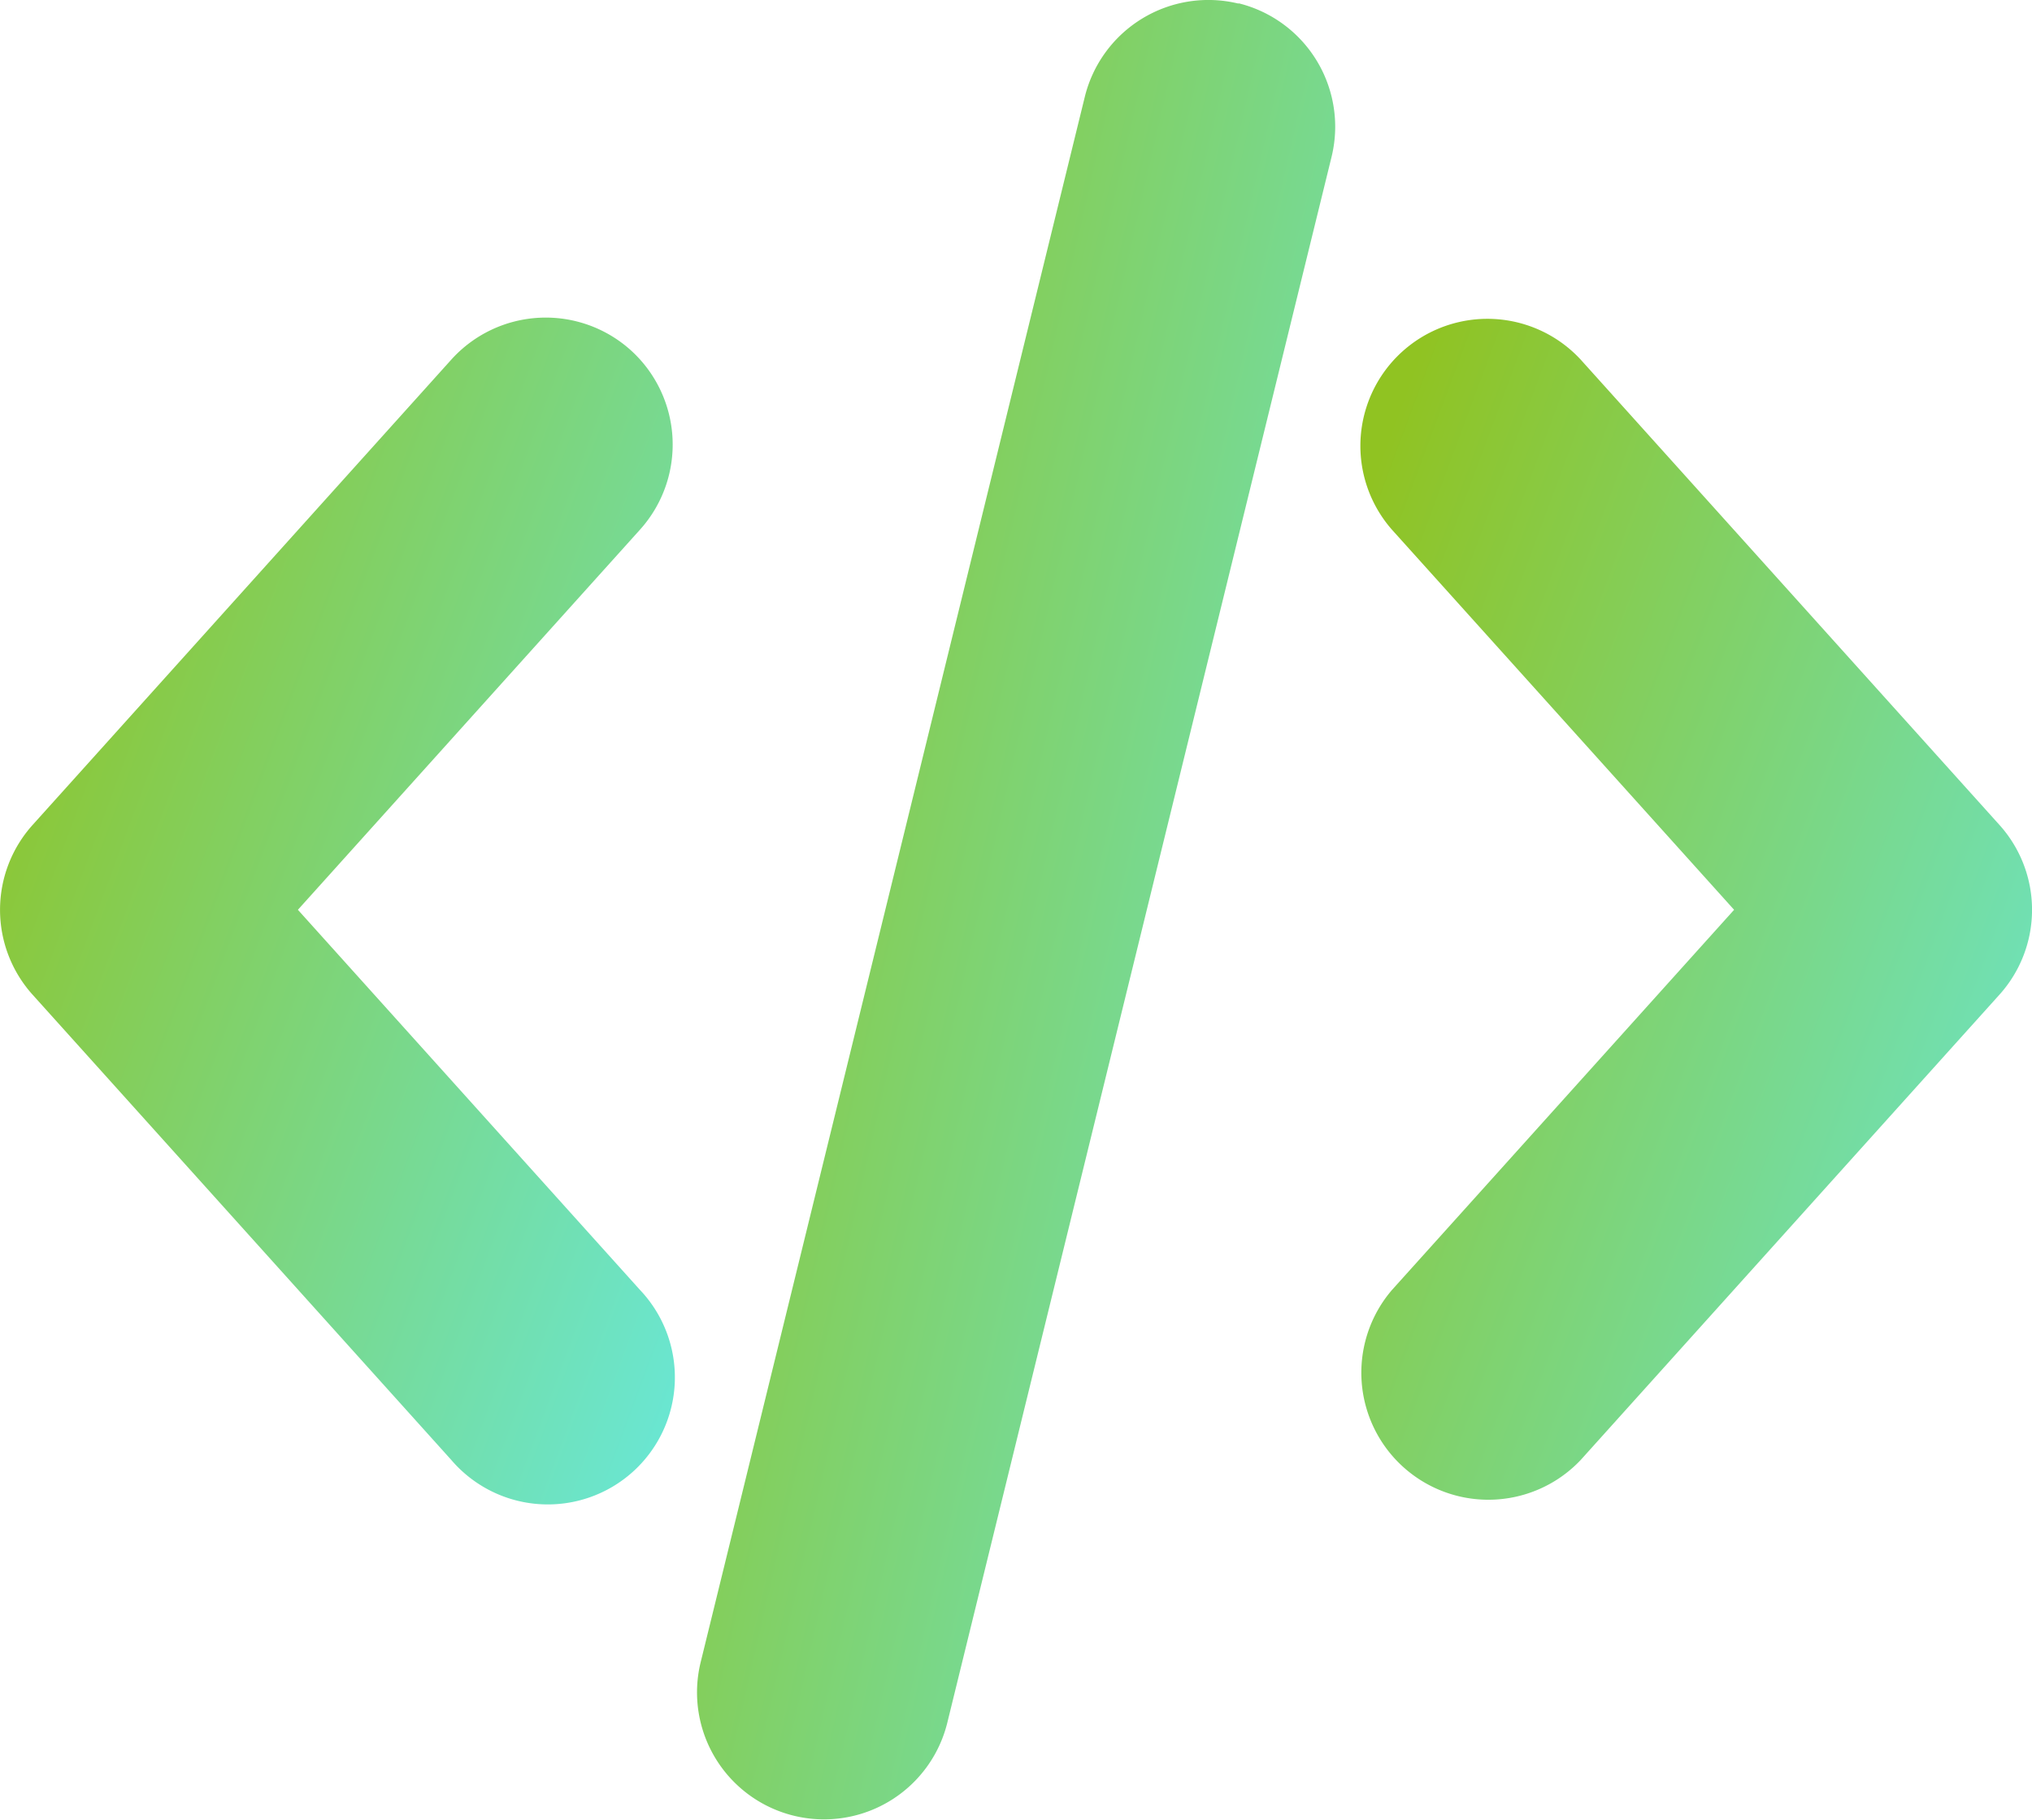
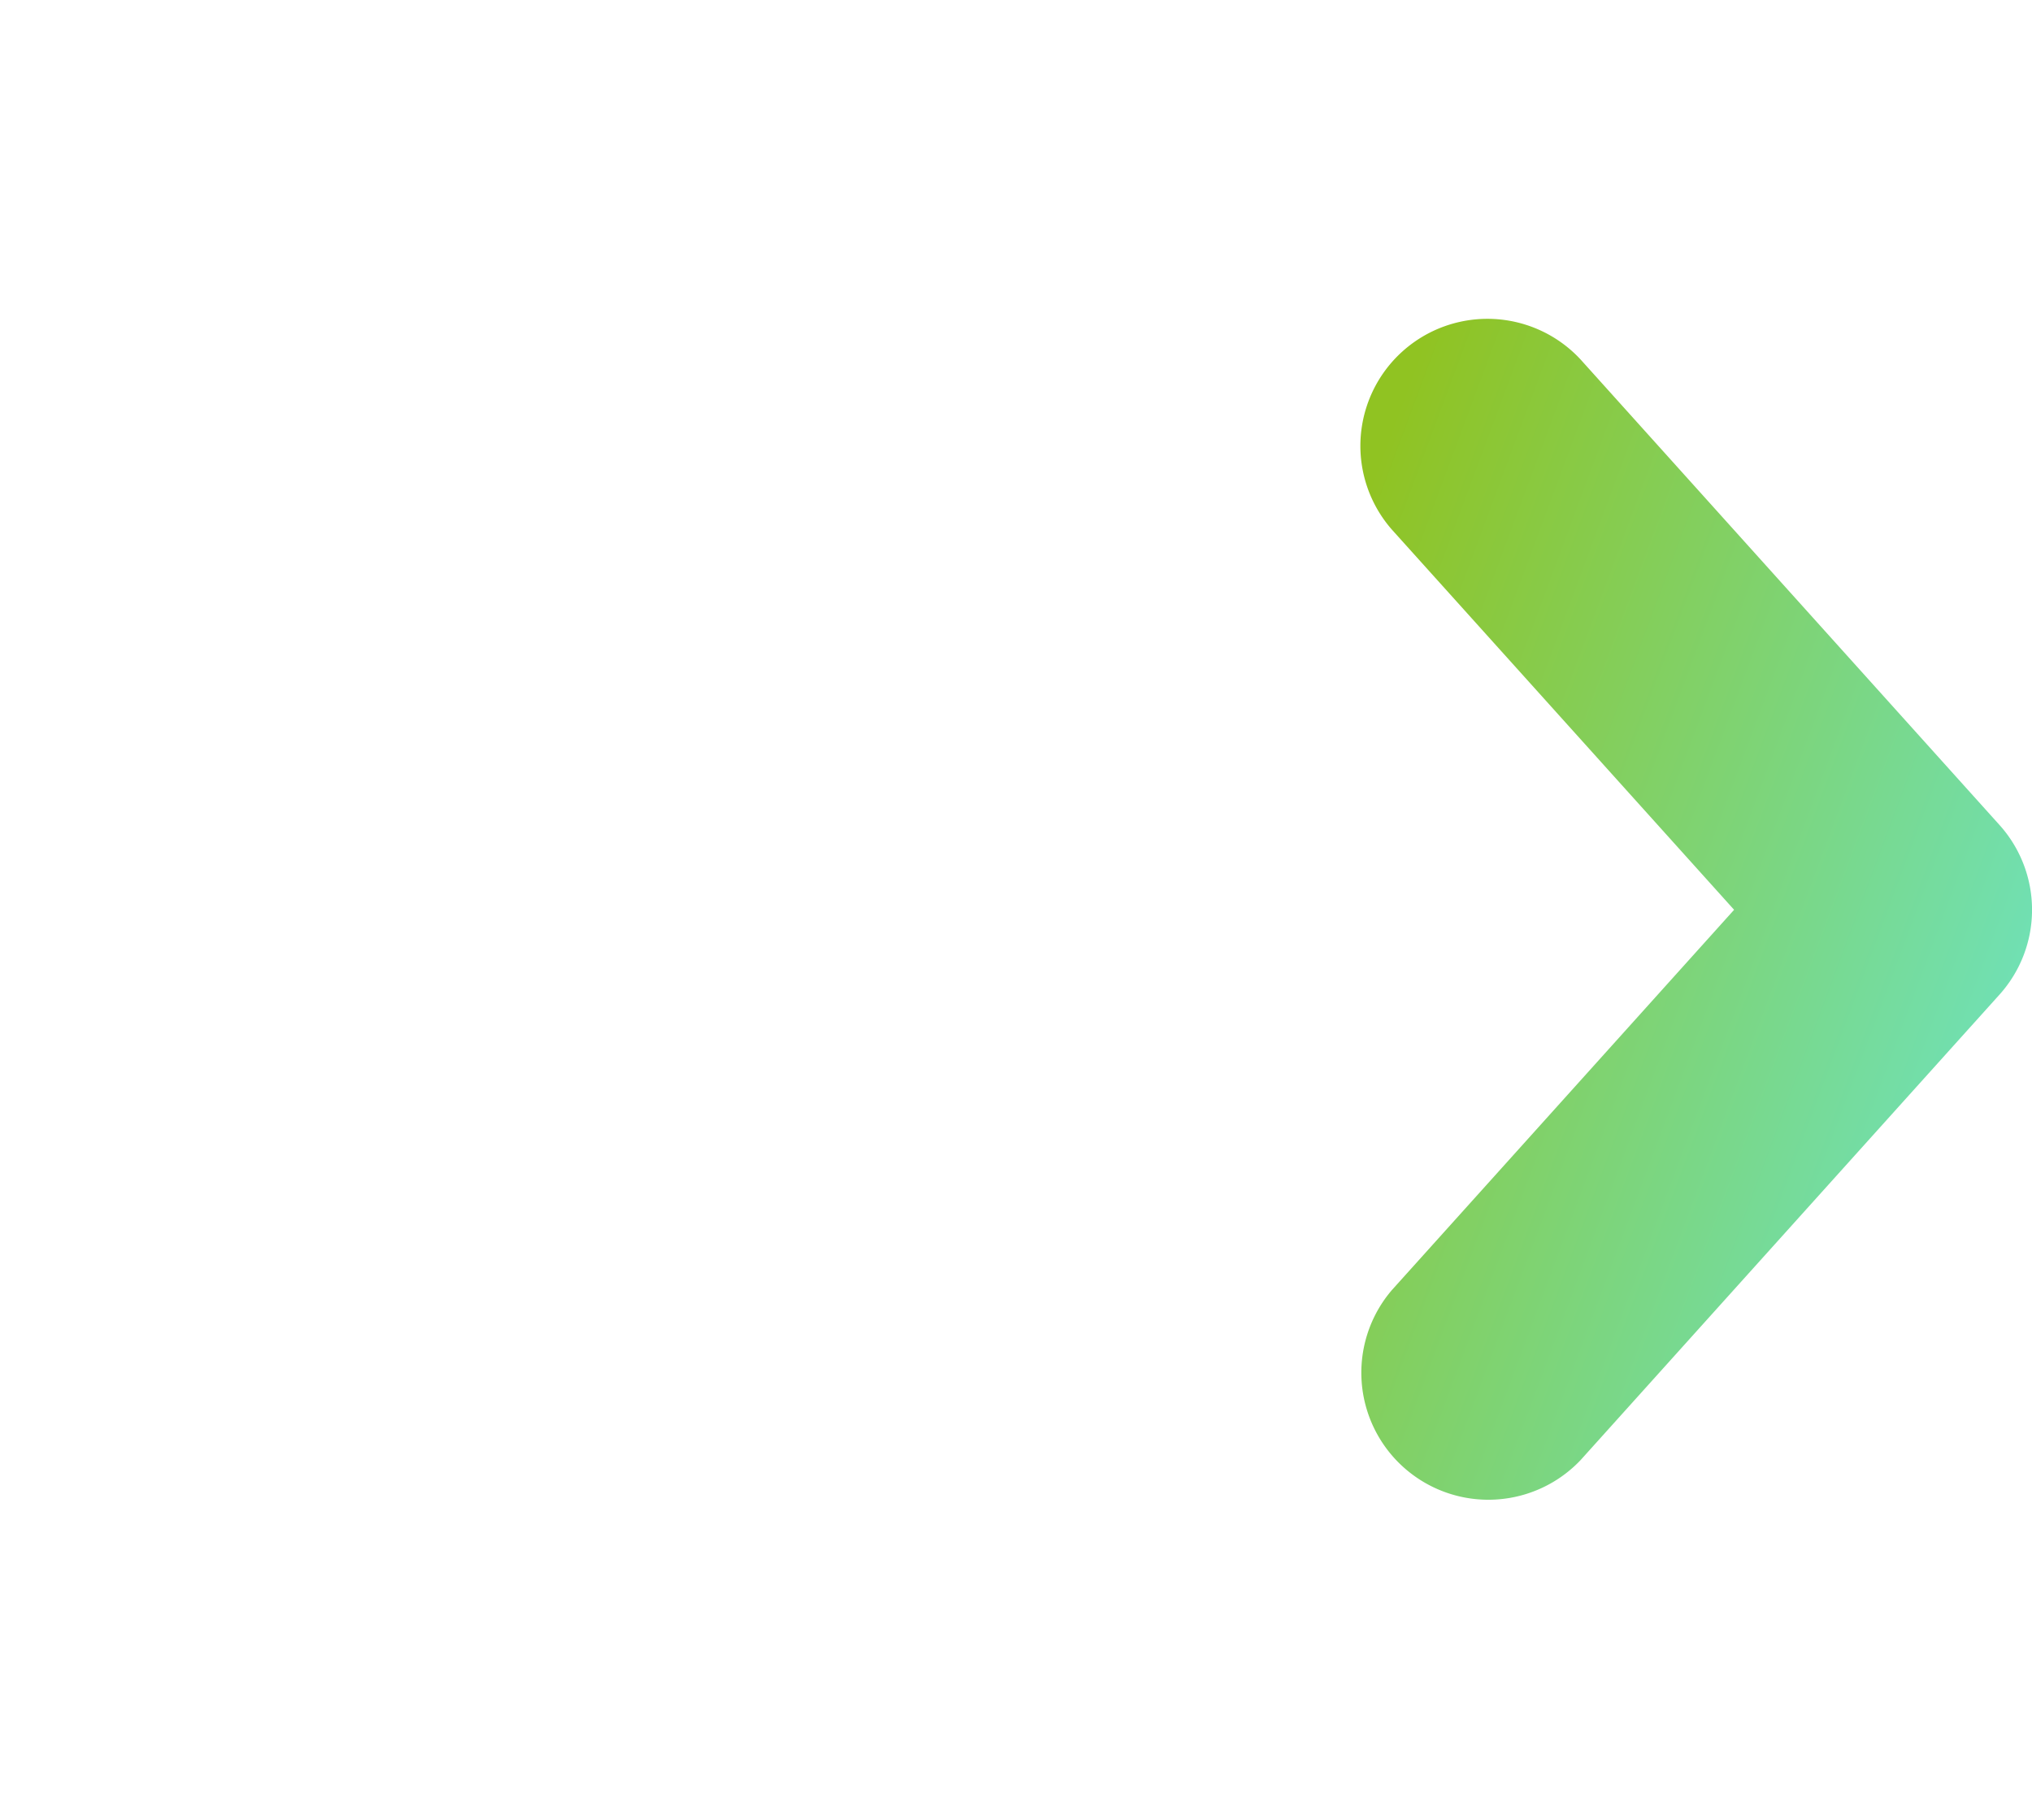
<svg xmlns="http://www.w3.org/2000/svg" width="24.856" height="22.258" viewBox="0 0 24.856 22.258">
  <defs>
    <linearGradient id="linear-gradient" x1="1.333" y1="1" x2="0.017" y2="0.14" gradientUnits="objectBoundingBox">
      <stop offset="0" stop-color="#60efff" />
      <stop offset="1" stop-color="#90c322" />
    </linearGradient>
  </defs>
  <g id="Infrastructure_as_Code_Containerization_" data-name="Infrastructure as Code &amp; Containerization  " transform="translate(-0.5 -2.121)">
-     <path id="Path_71877" data-name="Path 71877" d="M6.021,20.939A1.554,1.554,0,1,0,8.33,18.86L4.144,14.209,8.33,9.558a1.555,1.555,0,0,0-.115-2.194h0a1.555,1.555,0,0,0-2.194.115L.9,13.17a1.552,1.552,0,0,0,0,2.079Z" transform="translate(0 -0.96)" fill="url(#linear-gradient)" />
    <path id="Path_71878" data-name="Path 71878" d="M23.945,7.479a1.554,1.554,0,0,0-2.309,2.08l4.186,4.65-4.186,4.651a1.554,1.554,0,0,0,2.309,2.079l5.122-5.691a1.551,1.551,0,0,0,0-2.078Z" transform="translate(-4.11 -0.96)" fill="url(#linear-gradient)" />
-     <path id="Path_71879" data-name="Path 71879" d="M17.757,2.165h0A1.557,1.557,0,0,0,15.878,3.3l-4.7,19.151a1.553,1.553,0,1,0,3.017.74l4.7-19.151a1.555,1.555,0,0,0-1.138-1.879Z" transform="translate(-2.107)" fill="url(#linear-gradient)" />
  </g>
</svg>